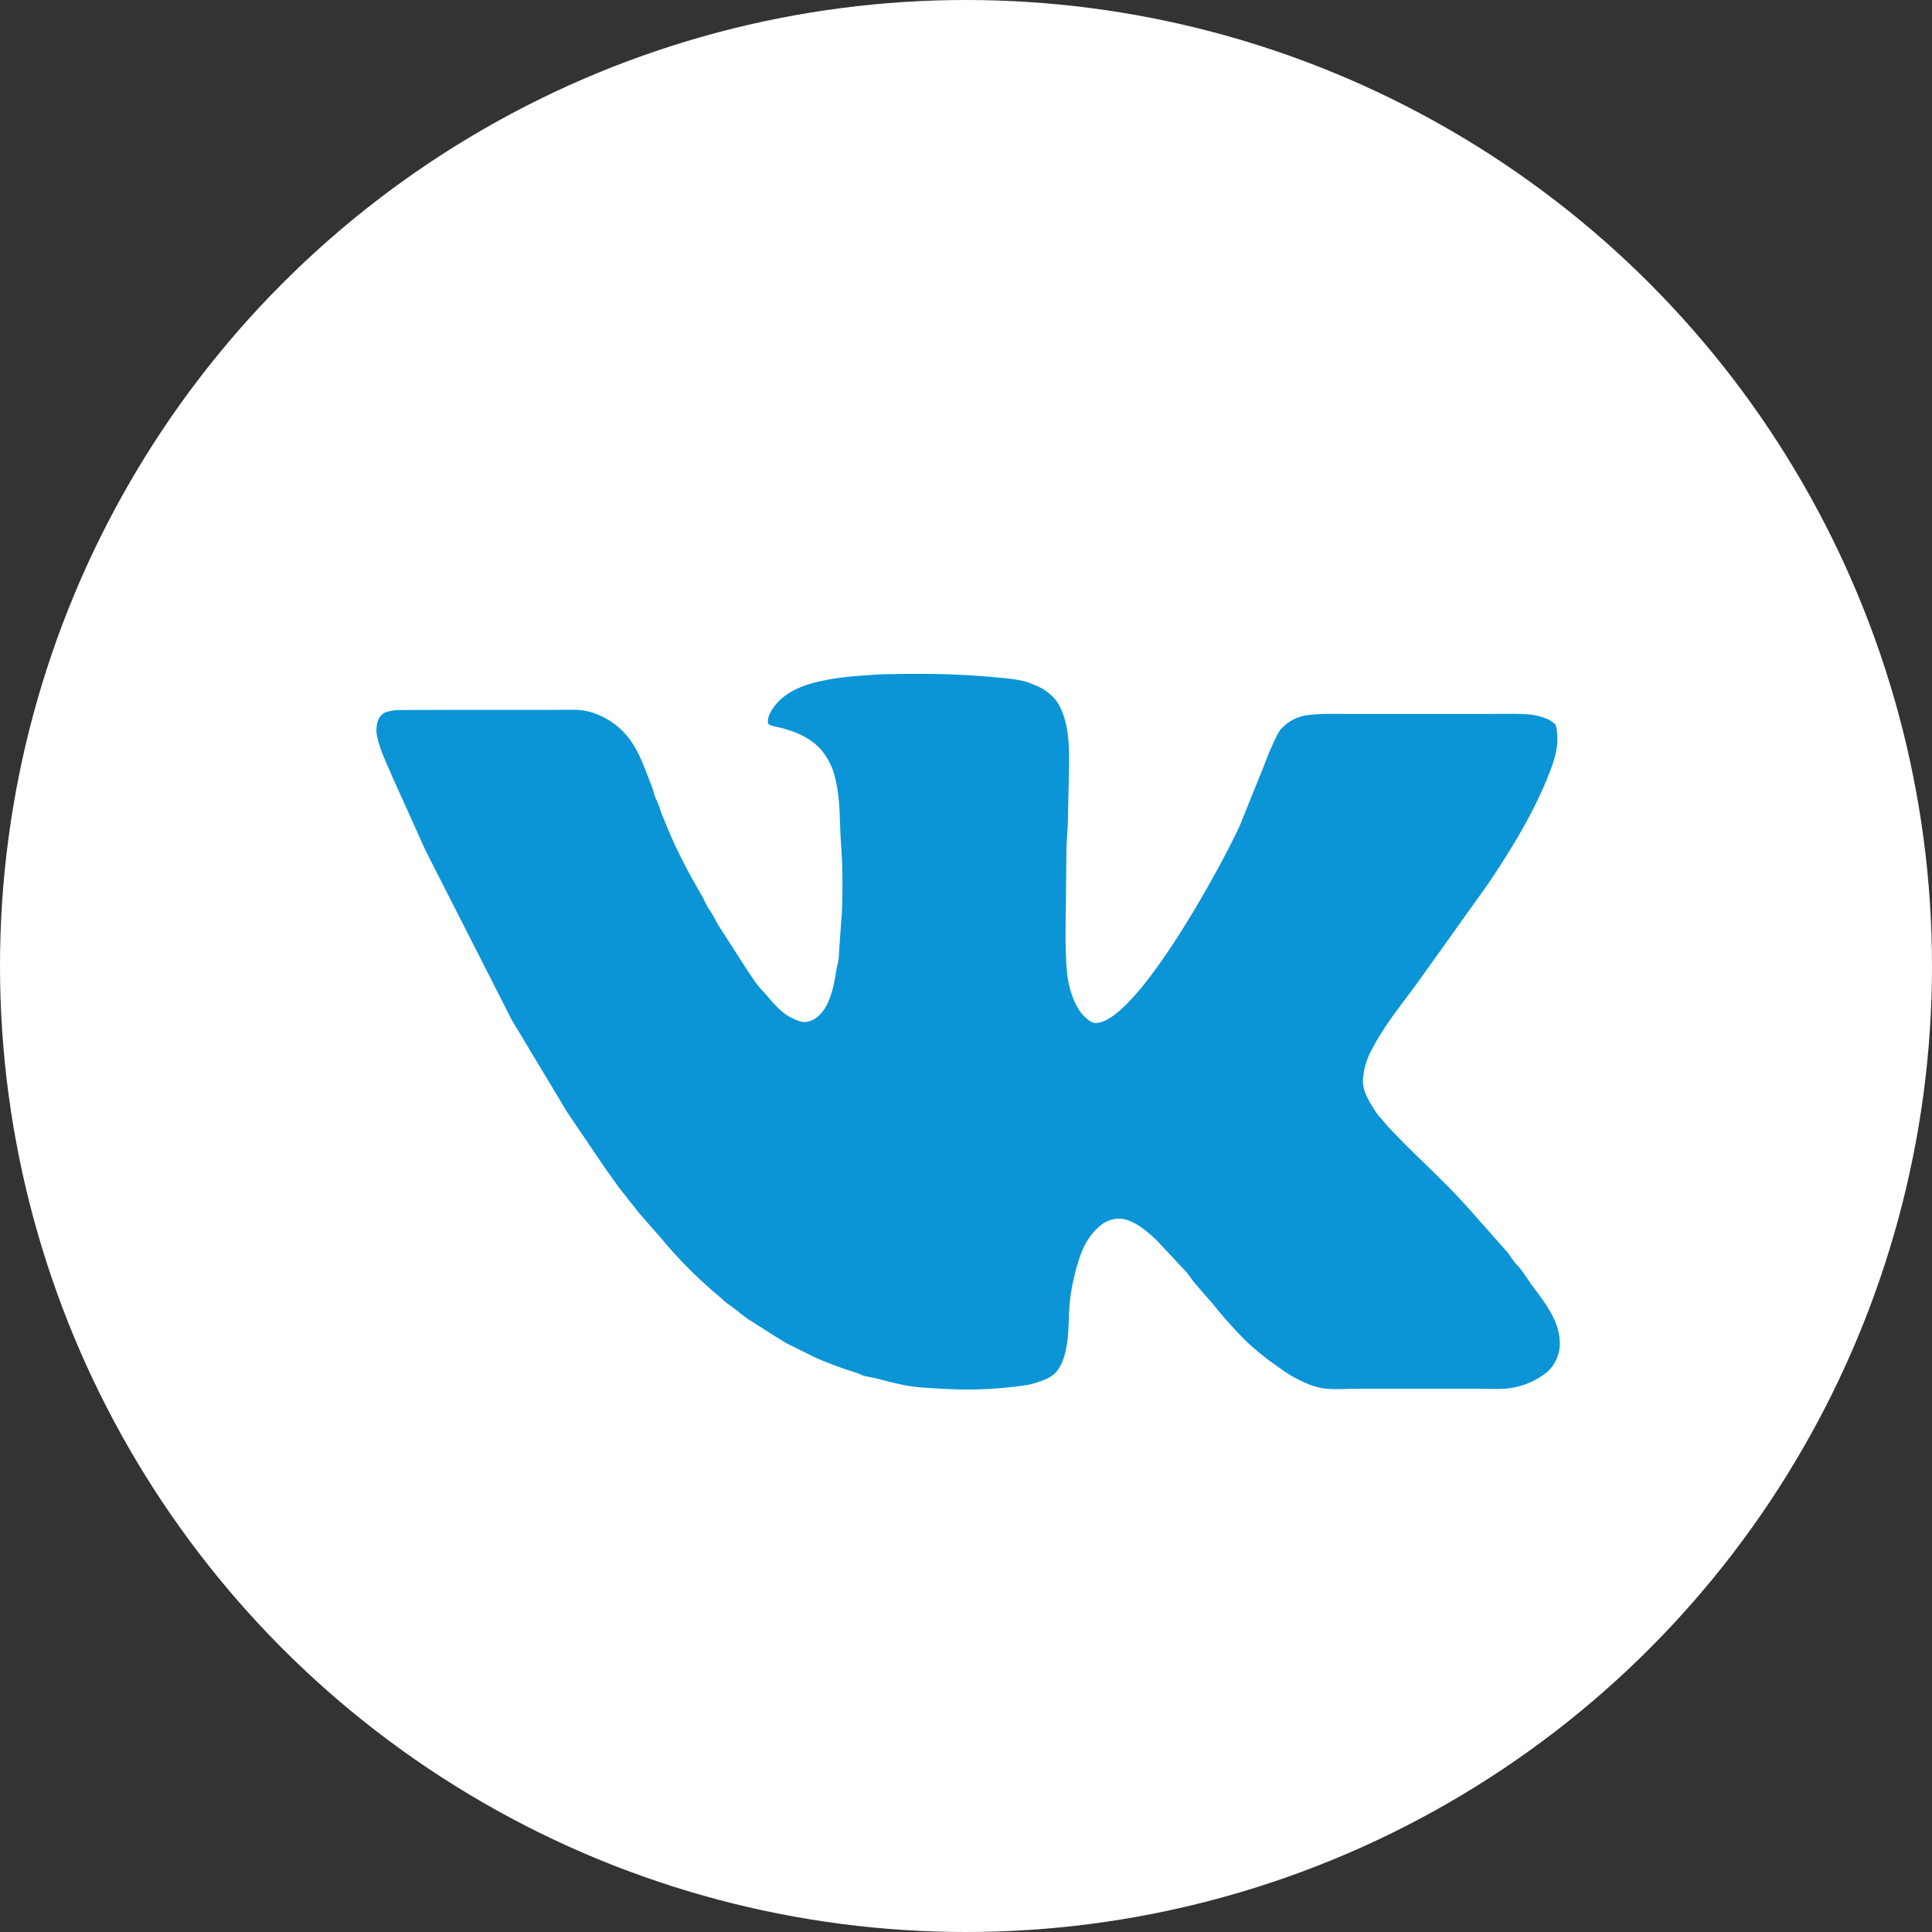
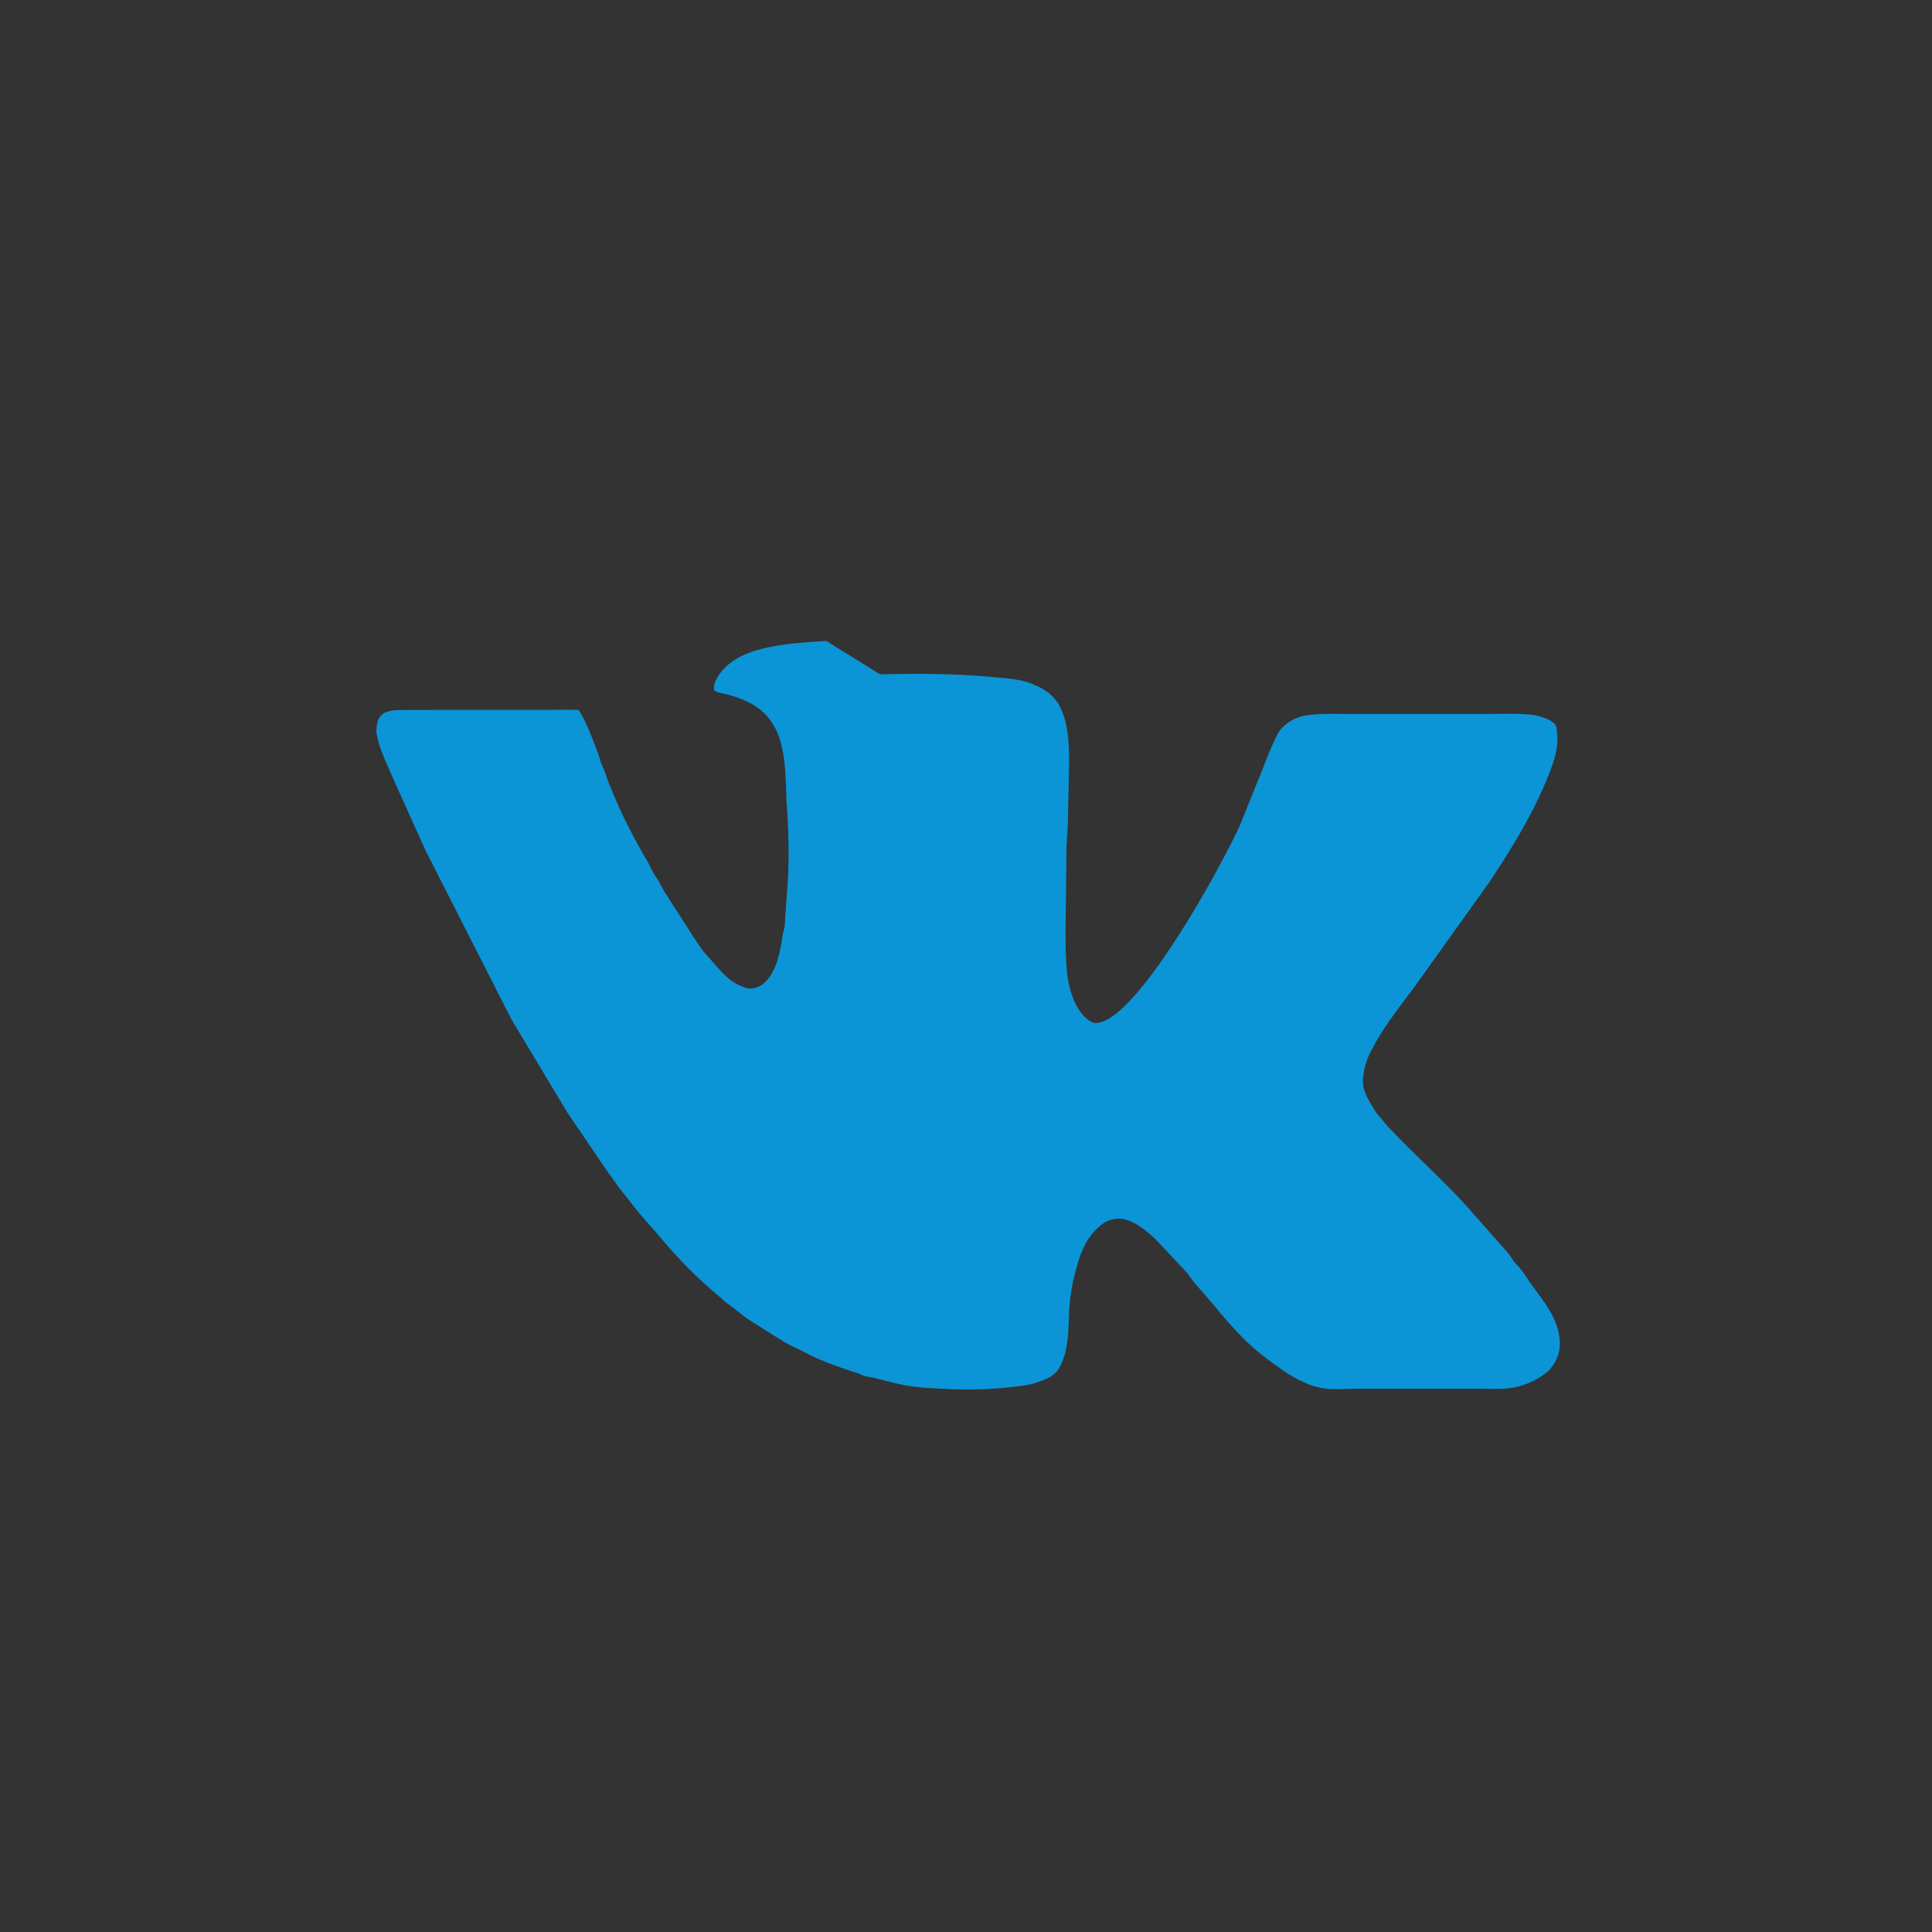
<svg xmlns="http://www.w3.org/2000/svg" width="20" height="20" fill="none">
  <rect width="100%" height="100%" fill="#333333" stroke="none" />
-   <circle cx="10" cy="10" r="10" fill="#fff" />
-   <path fill="#0B95D7" d="M9.111 6.981c.394-.01.785-.008 1.177.029.109.01.218.017.325.045.042.011.084.031.125.048.094.04.185.116.232.208l.004.009c.11.218.094.512.09.751l-.01.46-.014.232-.006.59c-.003.232-.009.464.01.696.014.16.074.388.204.494.034.029.066.052.113.046.43-.05 1.3-1.656 1.477-2.051l.221-.548c.042-.105.08-.211.13-.314.02-.041.038-.087.067-.123a.445.445 0 0 1 .282-.15c.15-.019.3-.012.45-.012h1.383c.157 0 .313-.007.47.006a.63.63 0 0 1 .165.042l.01.003c.031.013.056.034.083.055.014.027.017.063.02.094.017.151-.037.306-.093.444-.156.39-.381.756-.615 1.106l-.738 1.033c-.162.222-.343.442-.47.687a.748.748 0 0 0-.094.318c-.004.104.05.198.103.283.021.035.044.074.073.103.03.032.057.068.086.101l.148.153c.224.225.462.443.674.679l.407.46c.036.041.06.09.097.13l.011.011c.054.057.095.128.14.191.14.192.308.387.299.64a.4.4 0 0 1-.128.27l-.009.008a.785.785 0 0 1-.403.165c-.099.01-.205.003-.306.003h-1.229c-.107 0-.216.008-.322.002a.72.72 0 0 1-.182-.04 1.355 1.355 0 0 1-.332-.185 2.706 2.706 0 0 1-.324-.258 4.554 4.554 0 0 1-.352-.391l-.196-.226c-.029-.036-.054-.075-.083-.11l-.31-.331c-.097-.091-.222-.2-.358-.22a.297.297 0 0 0-.21.061c-.162.125-.223.303-.272.494-.029.11-.05.226-.059.339-.01.124-.007.25-.023.373-.014.113-.052.277-.149.35l-.008.005c-.047.035-.098.051-.152.07-.089.033-.192.04-.285.051-.24.027-.48.03-.722.015-.111-.006-.228-.011-.338-.03-.116-.02-.228-.052-.342-.08-.037-.008-.076-.013-.113-.024-.022-.007-.043-.02-.065-.027a4.257 4.257 0 0 1-.423-.155l-.248-.123c-.056-.024-.108-.059-.16-.09l-.307-.195c-.069-.049-.132-.107-.202-.153-.032-.021-.057-.05-.086-.074a4.627 4.627 0 0 1-.6-.6l-.232-.265-.21-.266-.136-.19-.398-.587-.576-.959-.892-1.753-.345-.766c-.056-.134-.121-.26-.153-.403-.004-.017-.008-.034-.01-.052-.002-.052.005-.128.041-.168l.006-.006a.134.134 0 0 1 .039-.032.453.453 0 0 1 .155-.027l.354-.001H5.69c.1 0 .202-.005.3.001a.59.59 0 0 1 .169.036.777.777 0 0 1 .389.31c.086.132.14.295.198.442.017.043.025.09.045.132.026.054.043.11.063.167l.078.187c.095.222.21.438.332.645.028.05.049.107.082.152.036.05.06.106.092.159l.307.478c.041.059.083.128.132.18.1.105.19.241.327.304l.01.004c.044.02.095.043.144.03l.01-.002a.222.222 0 0 0 .098-.05c.134-.117.168-.332.195-.499.006-.033.017-.066.02-.1.005-.035.004-.07.007-.106l.028-.387a6.5 6.5 0 0 0-.013-.748c-.013-.21-.004-.411-.055-.619a.685.685 0 0 0-.145-.3c-.112-.129-.267-.192-.429-.233-.033-.008-.09-.016-.117-.036-.008-.006-.006-.012-.007-.022-.006-.06.042-.134.08-.18.127-.15.313-.213.5-.25.193-.04.385-.05.582-.063Z" />
+   <path fill="#0B95D7" d="M9.111 6.981c.394-.01.785-.008 1.177.029.109.01.218.017.325.045.042.011.084.031.125.048.094.04.185.116.232.208l.004.009c.11.218.094.512.09.751l-.01.46-.014.232-.006.59c-.003.232-.009.464.01.696.014.16.074.388.204.494.034.029.066.052.113.046.43-.05 1.3-1.656 1.477-2.051l.221-.548c.042-.105.08-.211.13-.314.02-.041.038-.087.067-.123a.445.445 0 0 1 .282-.15c.15-.019.3-.012.45-.012h1.383c.157 0 .313-.007.47.006a.63.63 0 0 1 .165.042l.01.003c.031.013.056.034.083.055.014.027.017.063.02.094.017.151-.037.306-.093.444-.156.39-.381.756-.615 1.106l-.738 1.033c-.162.222-.343.442-.47.687a.748.748 0 0 0-.094.318c-.004.104.05.198.103.283.021.035.044.074.073.103.03.032.057.068.086.101l.148.153c.224.225.462.443.674.679l.407.46c.036.041.06.09.097.13l.011.011c.054.057.095.128.14.191.14.192.308.387.299.64a.4.4 0 0 1-.128.27l-.009.008a.785.785 0 0 1-.403.165c-.099.01-.205.003-.306.003h-1.229c-.107 0-.216.008-.322.002a.72.72 0 0 1-.182-.04 1.355 1.355 0 0 1-.332-.185 2.706 2.706 0 0 1-.324-.258 4.554 4.554 0 0 1-.352-.391l-.196-.226c-.029-.036-.054-.075-.083-.11l-.31-.331c-.097-.091-.222-.2-.358-.22a.297.297 0 0 0-.21.061c-.162.125-.223.303-.272.494-.029.11-.05.226-.059.339-.01.124-.007.25-.023.373-.014.113-.052.277-.149.35l-.008.005c-.047.035-.098.051-.152.07-.089.033-.192.04-.285.051-.24.027-.48.03-.722.015-.111-.006-.228-.011-.338-.03-.116-.02-.228-.052-.342-.08-.037-.008-.076-.013-.113-.024-.022-.007-.043-.02-.065-.027a4.257 4.257 0 0 1-.423-.155l-.248-.123c-.056-.024-.108-.059-.16-.09l-.307-.195c-.069-.049-.132-.107-.202-.153-.032-.021-.057-.05-.086-.074a4.627 4.627 0 0 1-.6-.6l-.232-.265-.21-.266-.136-.19-.398-.587-.576-.959-.892-1.753-.345-.766c-.056-.134-.121-.26-.153-.403-.004-.017-.008-.034-.01-.052-.002-.052.005-.128.041-.168l.006-.006a.134.134 0 0 1 .039-.032.453.453 0 0 1 .155-.027l.354-.001H5.69c.1 0 .202-.005.3.001c.086.132.14.295.198.442.017.043.025.09.045.132.026.054.043.11.063.167l.078.187c.095.222.21.438.332.645.028.05.049.107.082.152.036.05.06.106.092.159l.307.478c.041.059.083.128.132.18.1.105.19.241.327.304l.01.004c.044.02.095.043.144.03l.01-.002a.222.222 0 0 0 .098-.05c.134-.117.168-.332.195-.499.006-.033.017-.066.02-.1.005-.035.004-.07.007-.106l.028-.387a6.5 6.5 0 0 0-.013-.748c-.013-.21-.004-.411-.055-.619a.685.685 0 0 0-.145-.3c-.112-.129-.267-.192-.429-.233-.033-.008-.09-.016-.117-.036-.008-.006-.006-.012-.007-.022-.006-.06.042-.134.08-.18.127-.15.313-.213.5-.25.193-.04.385-.05.582-.063Z" />
</svg>